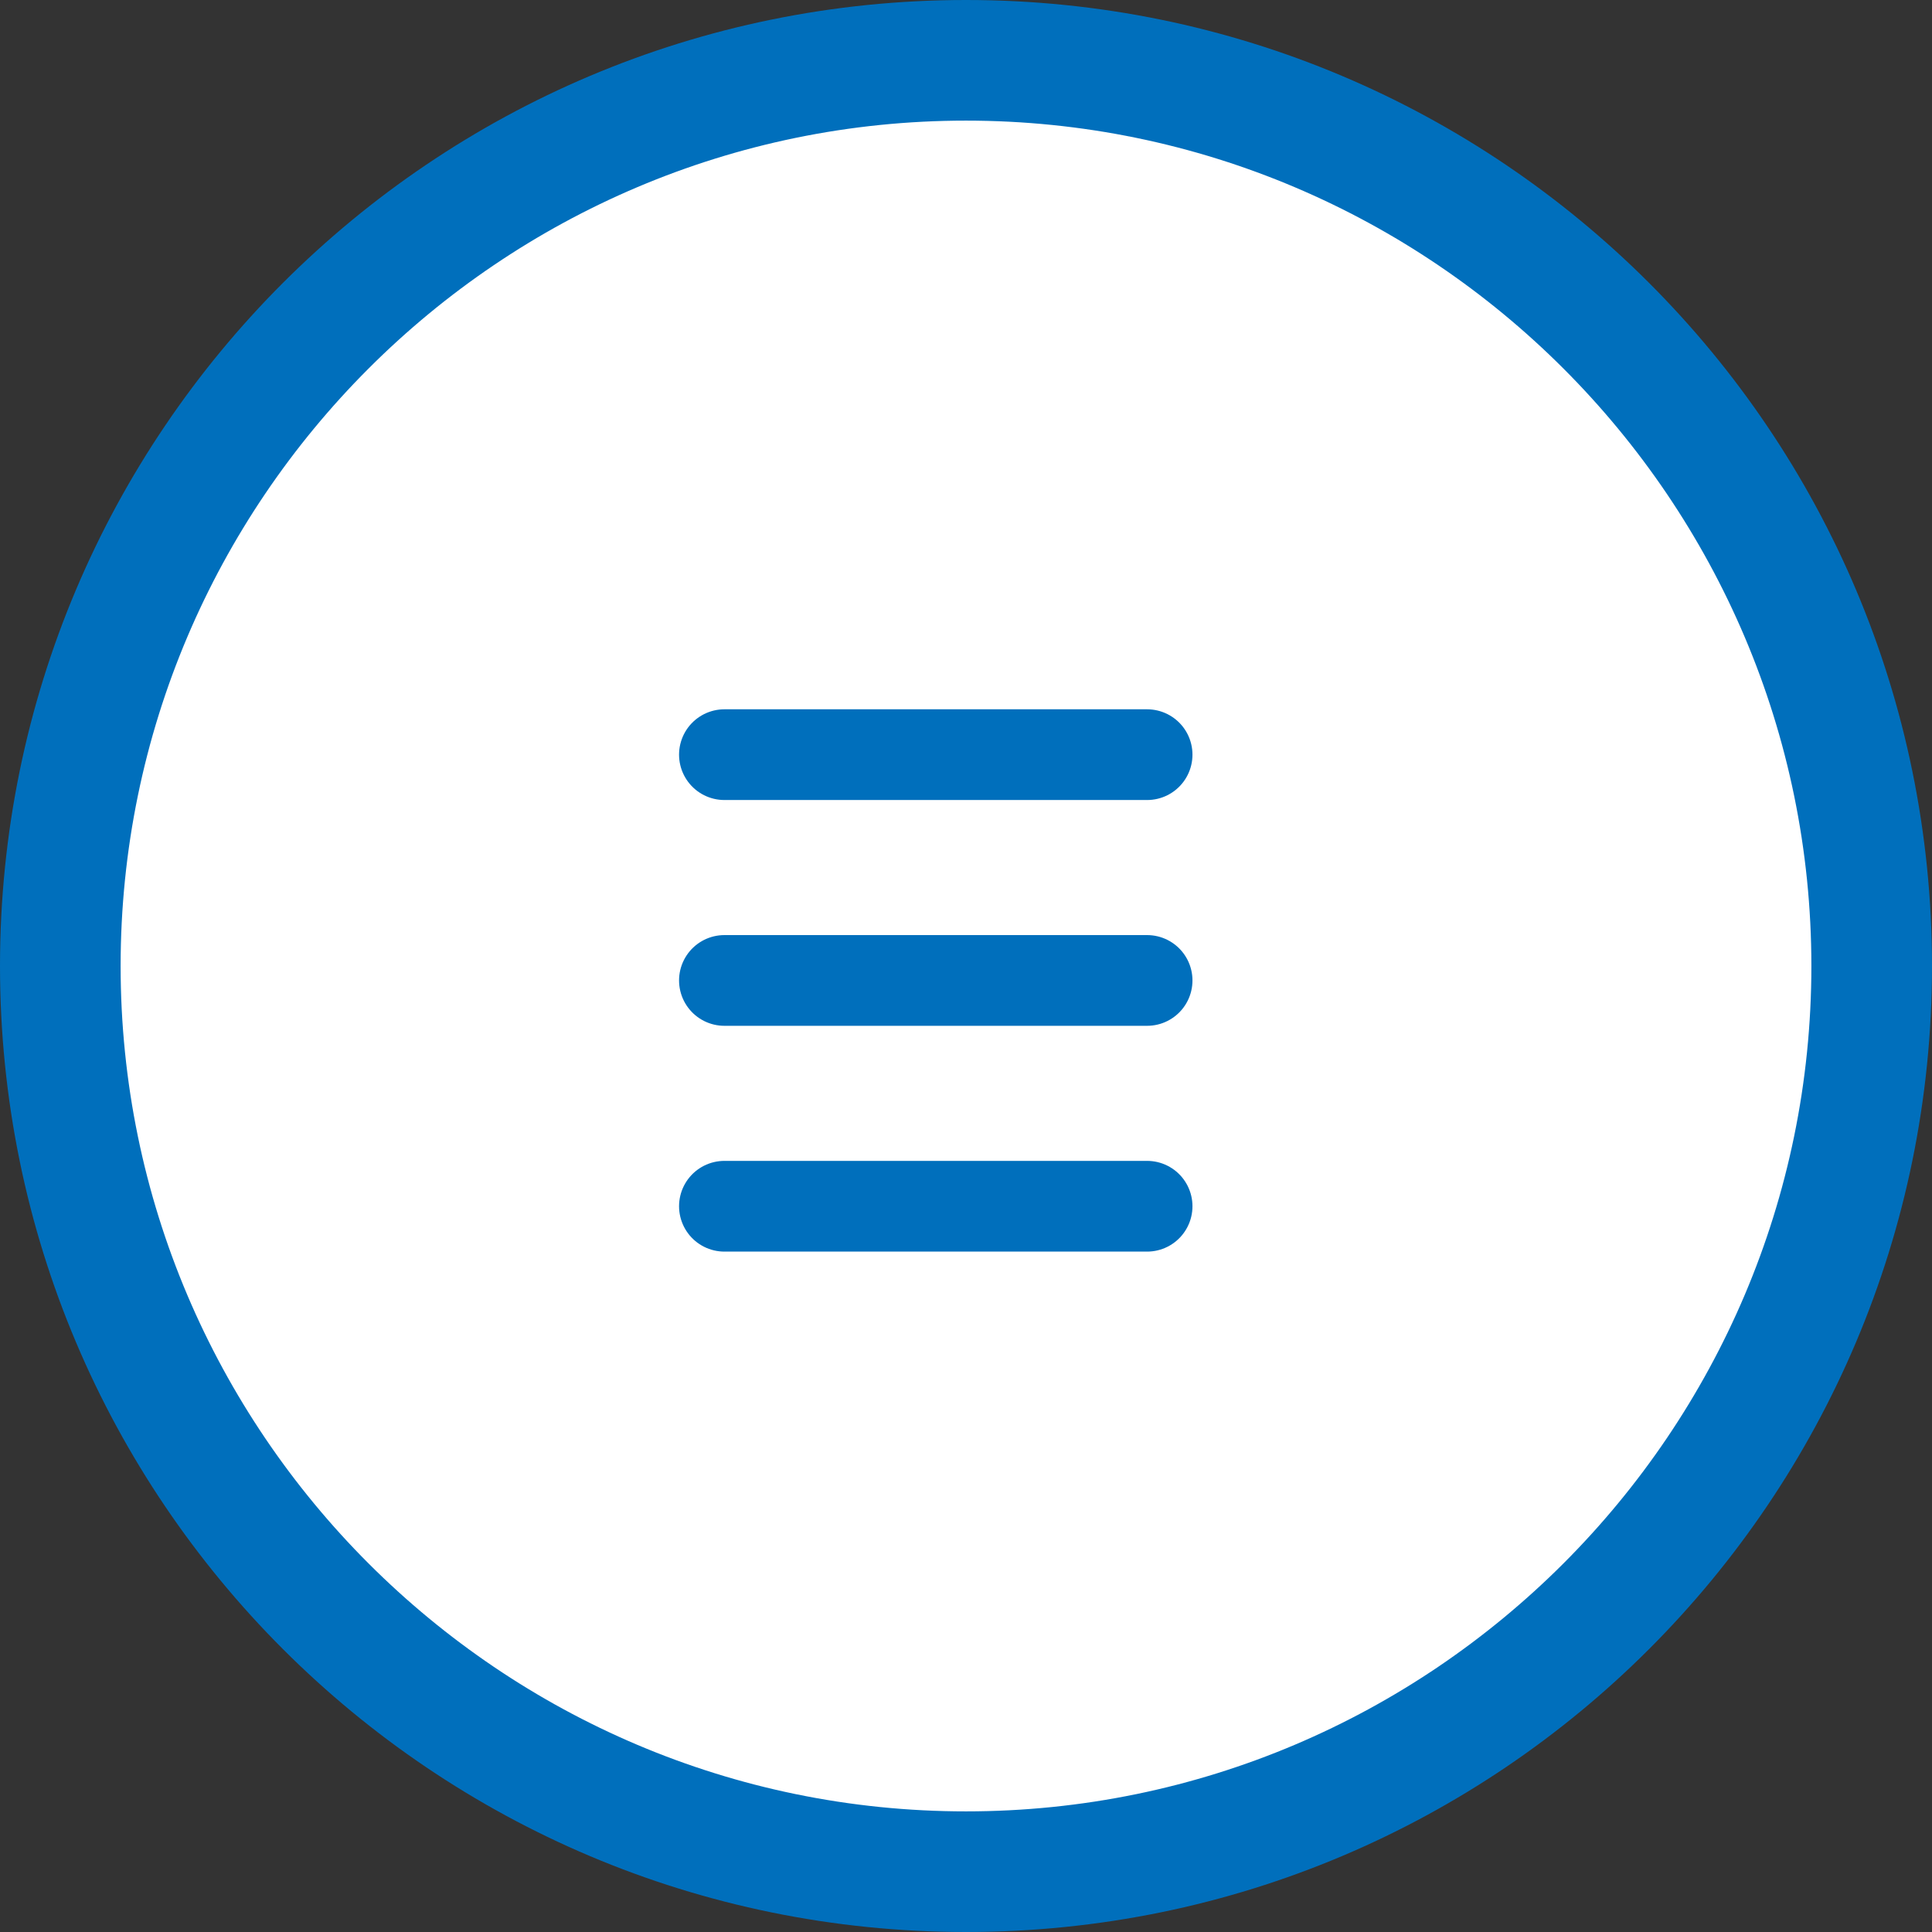
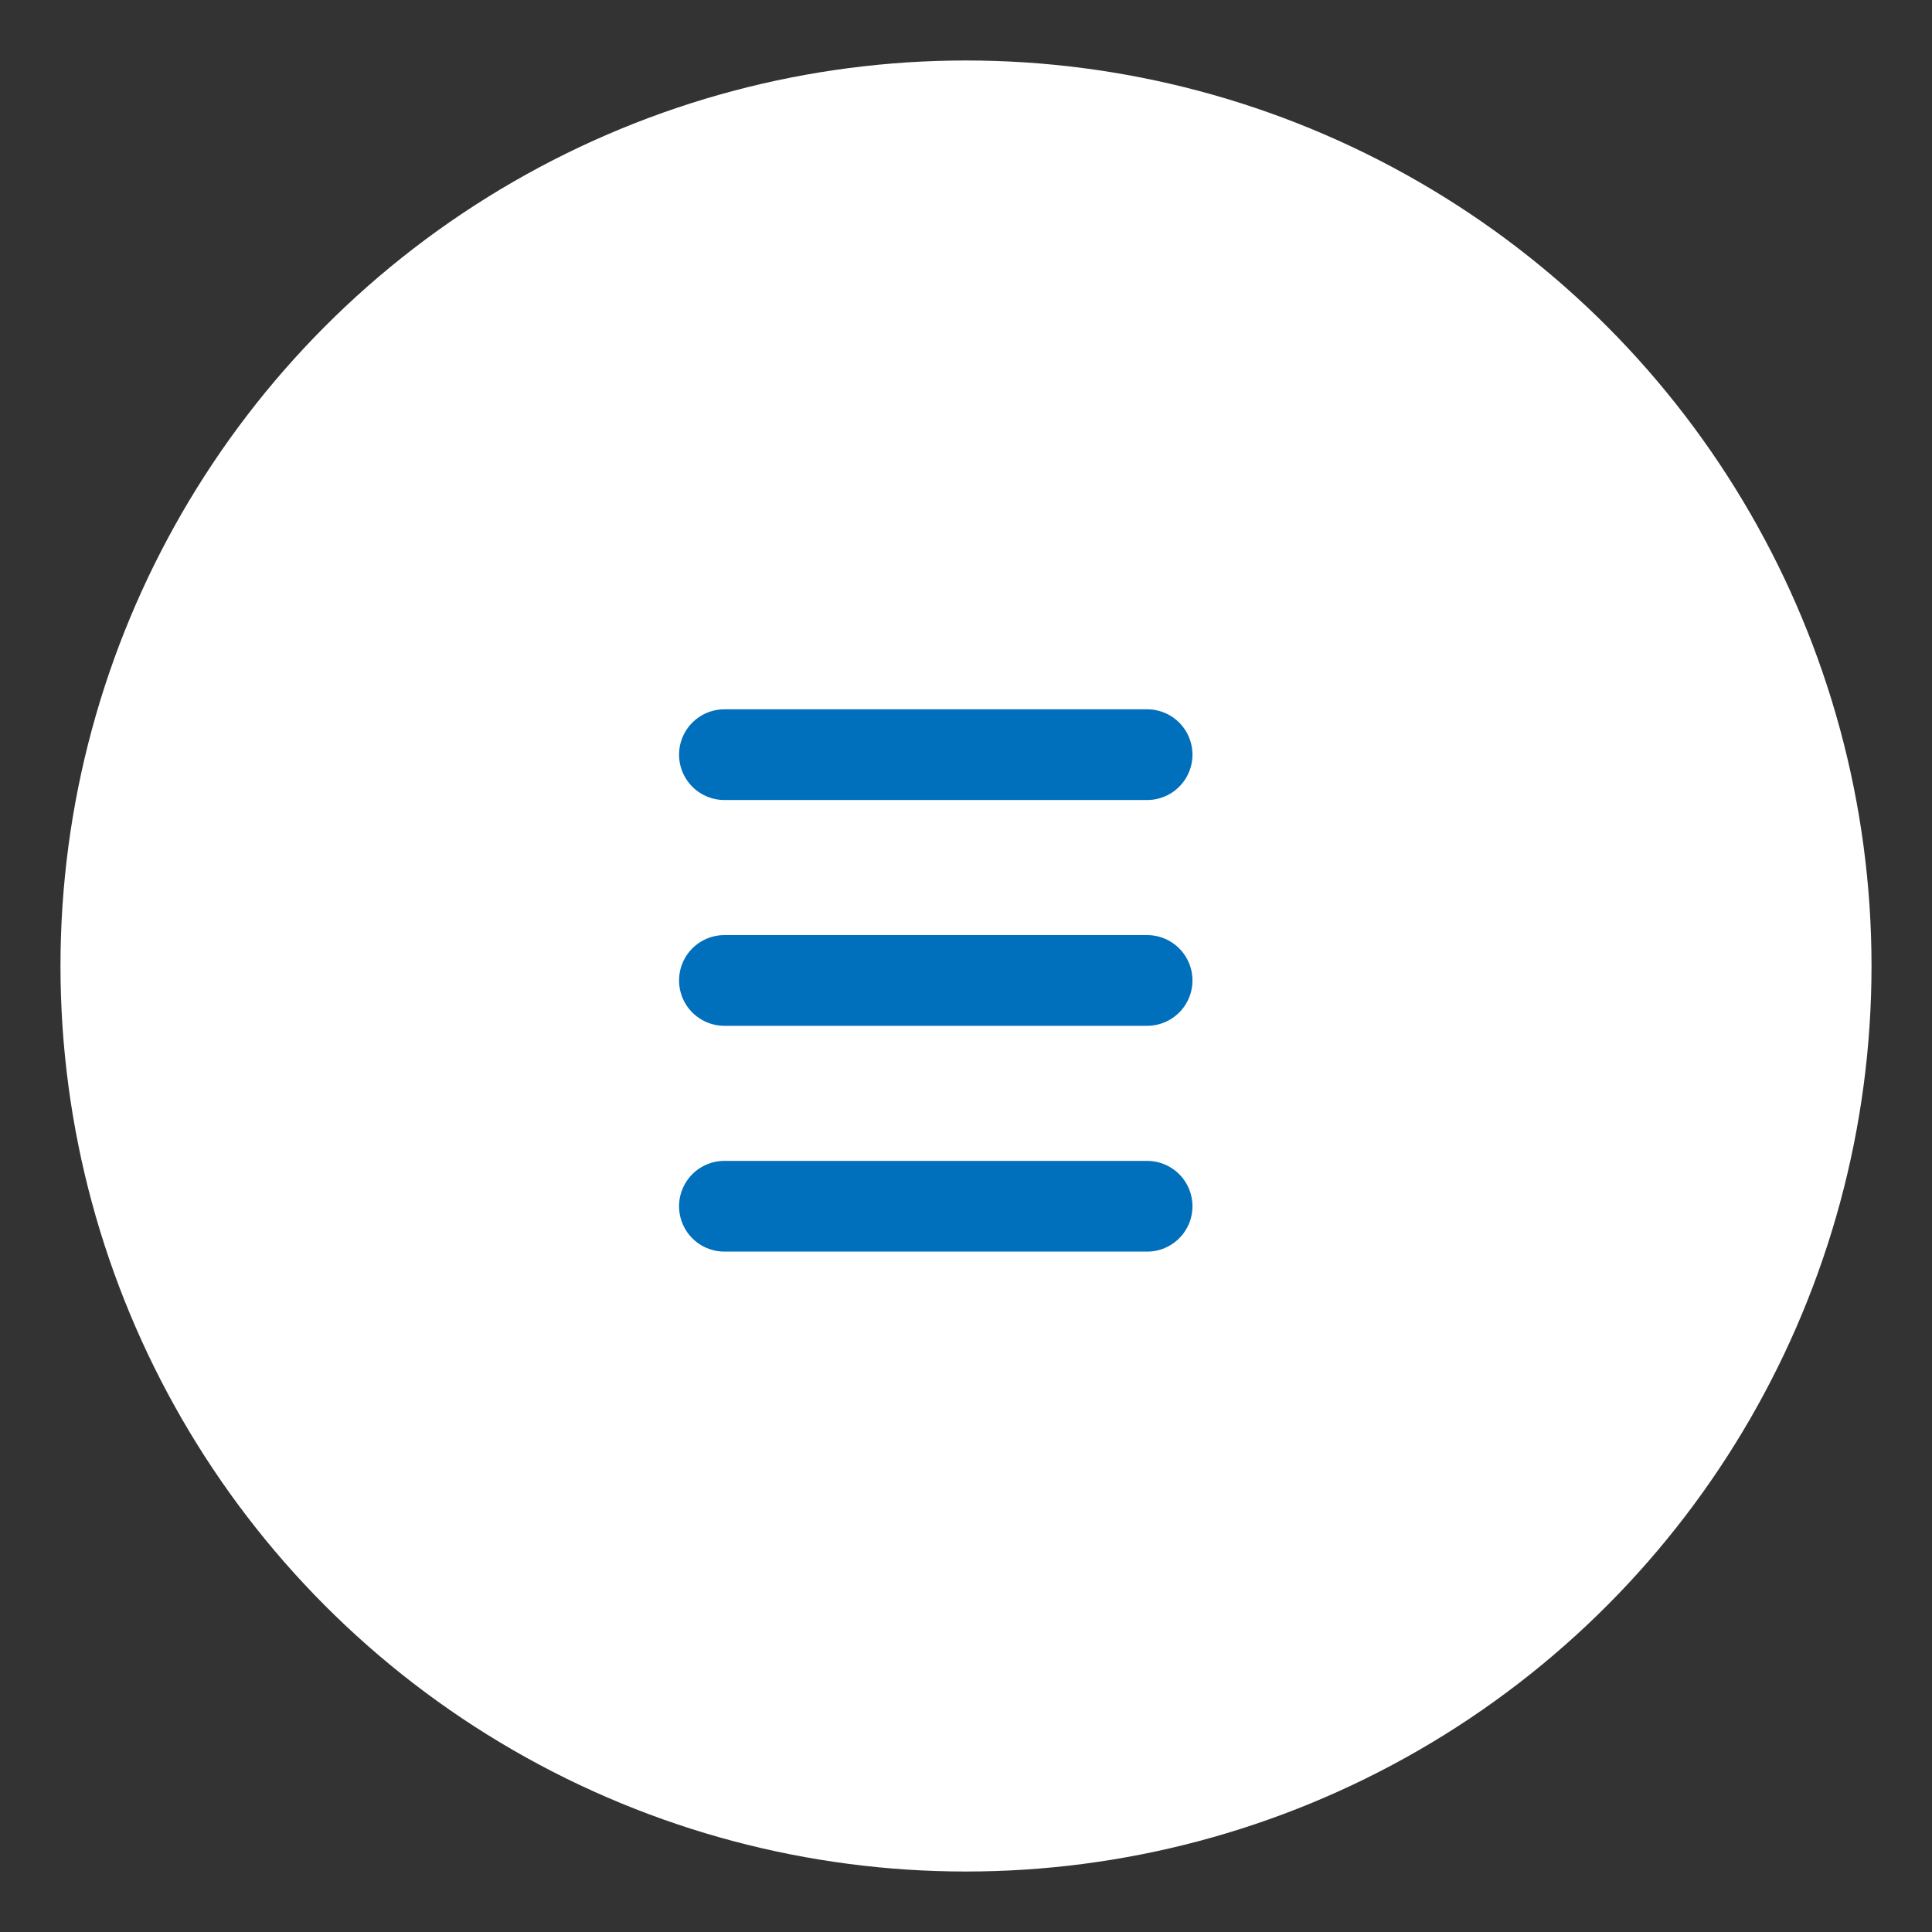
<svg xmlns="http://www.w3.org/2000/svg" id="_レイヤー_2" viewBox="0 0 57.5 57.5">
  <rect x="0" y="0" width="57.5" height="57.5" fill="#333333" stroke="none" />
  <defs>
    <style>.cls-1{fill:#fff;}.cls-2{fill:#006fbc;}.cls-3{fill:none;stroke:#006fbc;stroke-linecap:round;stroke-miterlimit:10;stroke-width:2.7px;}</style>
  </defs>
  <g id="_レイヤー_1-2">
    <circle class="cls-1" cx="28.75" cy="28.75" r="26.95" />
-     <path class="cls-2" d="m28.75,3.59c13.87,0,25.16,11.29,25.16,25.16s-11.29,25.16-25.16,25.16S3.59,42.62,3.59,28.75,14.88,3.59,28.75,3.59m0-3.59C12.87,0,0,12.87,0,28.75s12.87,28.75,28.75,28.75,28.75-12.87,28.75-28.75S44.63,0,28.75,0h0Z" />
    <line class="cls-3" x1="21.56" y1="22.46" x2="34.14" y2="22.46" />
    <line class="cls-3" x1="21.56" y1="29.18" x2="34.14" y2="29.18" />
    <line class="cls-3" x1="21.56" y1="35.9" x2="34.14" y2="35.9" />
  </g>
</svg>